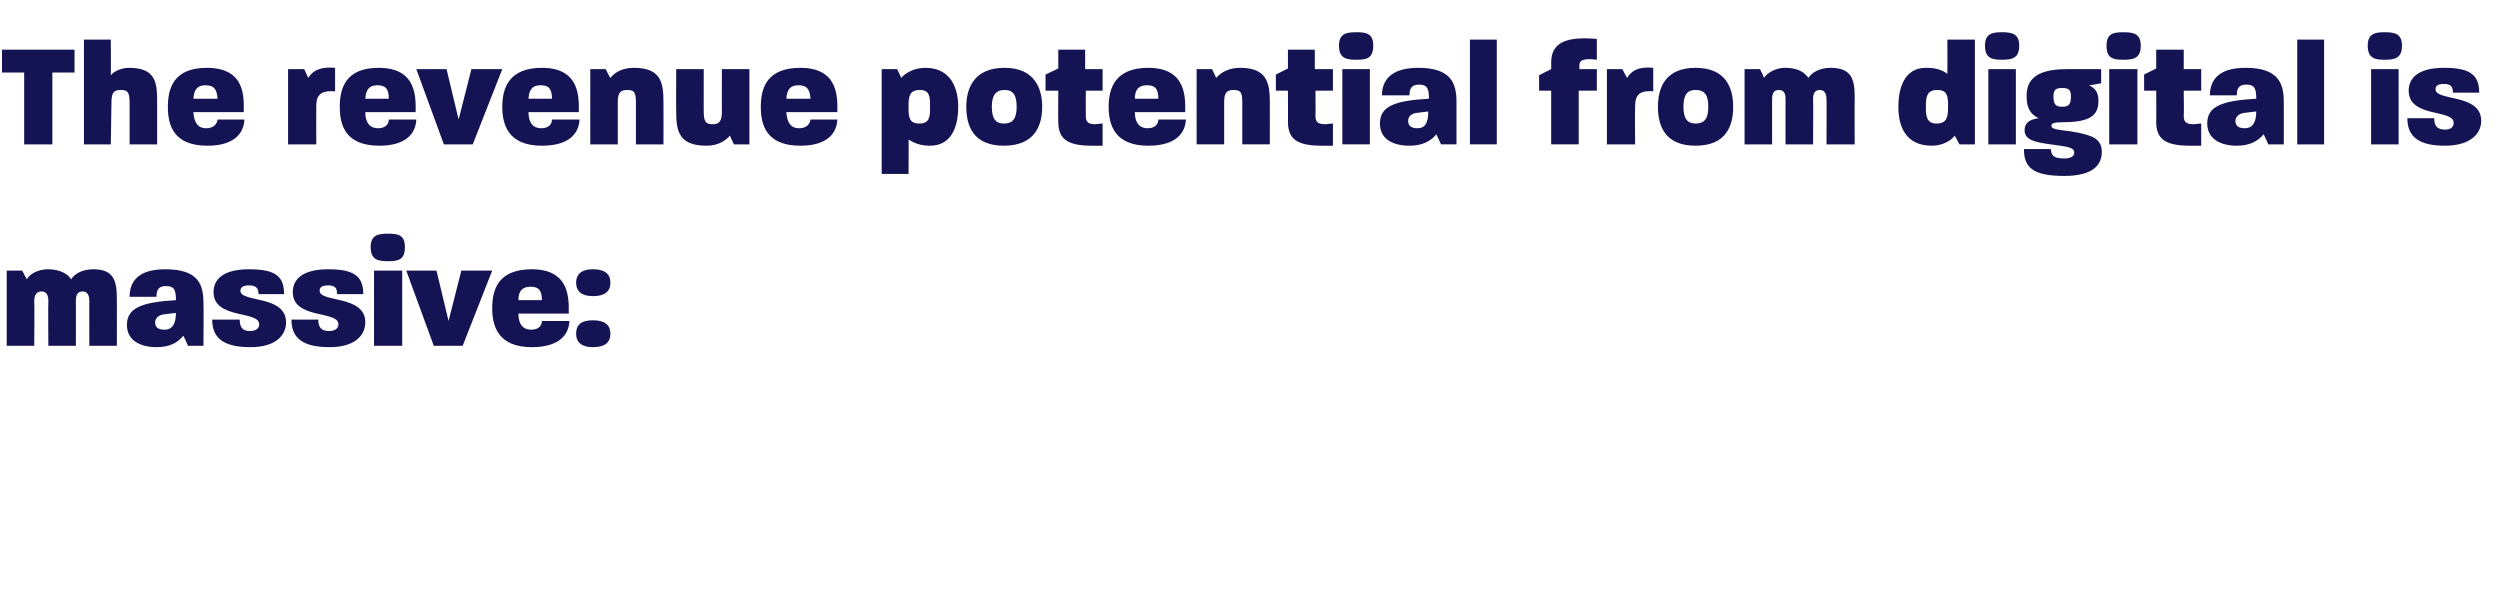
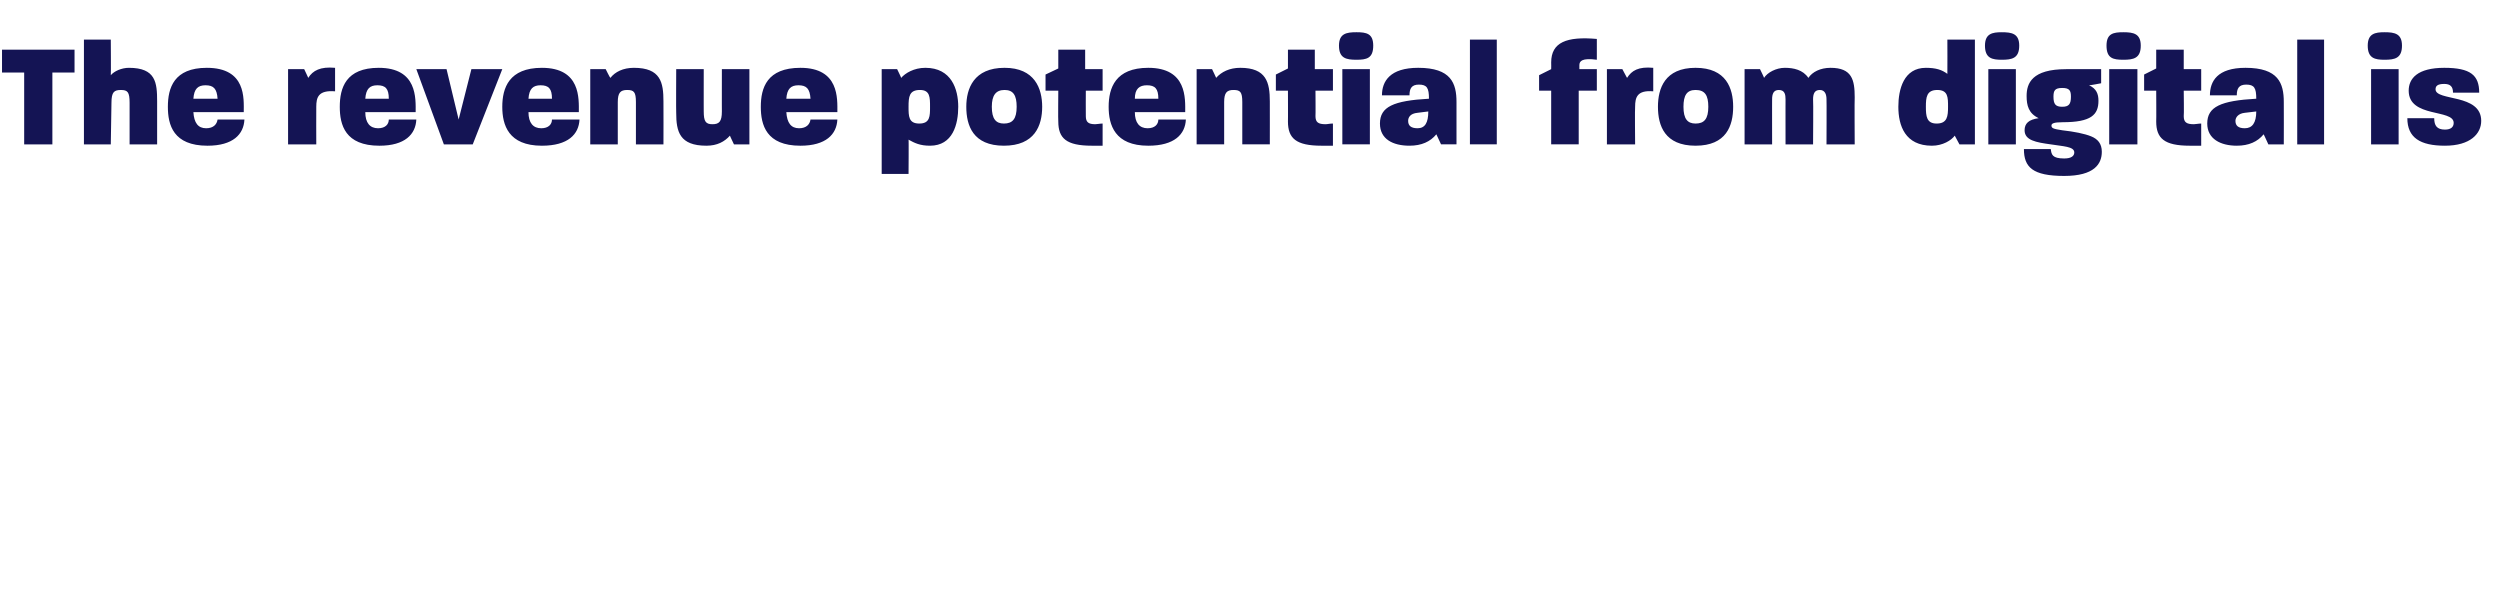
<svg xmlns="http://www.w3.org/2000/svg" version="1.1" width="372.3px" height="90.5px" viewBox="0 -5 372.3 90.5" style="top:-5px">
  <desc>The revenue potential from digital is massive:</desc>
  <defs />
  <g id="Polygon39483">
-     <path d="m1 35.3l2.3 0c0 0 .7 1.3.7 1.3c.4-.8 1.7-1.5 3.1-1.5c1.2 0 2.7.3 3.5 1.5c.5-.9 1.8-1.5 3.3-1.5c3.1 0 3.5 1.8 3.5 4.4c.02.03 0 7 0 7l-4.1 0c0 0-.01-6.73 0-6.7c0-.7-.2-1.4-1-1.4c-.8 0-1 .6-1 1.4c.01-.03 0 6.7 0 6.7l-4.1 0c0 0-.05-6.73 0-6.7c0-.7-.2-1.4-1-1.4c-.8 0-1.1.6-1.1 1.4c.05-.03 0 6.7 0 6.7l-4.1 0l0-11.2zm17.9 8.1c0-2.5 2.1-3.4 7.3-3.7c0-1.6-.3-2.1-1.5-2.1c-1.1 0-1.4.6-1.4 1.6c0 0-4 0-4 0c0-2.1 1.1-4.1 5.3-4.1c5 0 5.7 2.3 5.7 5.1c.04-.01 0 6.3 0 6.3l-2.3 0c0 0-.68-1.54-.7-1.5c-.9 1.1-2.1 1.7-4 1.7c-2.4 0-4.4-1-4.4-3.3zm5.6.7c1.1 0 1.7-.8 1.7-2.5c0 0-1.7.2-1.7.2c-1 .1-1.4.7-1.4 1.2c0 .7.4 1.1 1.4 1.1zm7.1-1.5c0 0 4.1 0 4.1 0c0 1.1.4 1.7 1.5 1.7c.9 0 1.4-.4 1.4-1c0-2.1-6.8-.7-6.8-4.8c0-1.8 1.3-3.4 5.3-3.4c4 0 5.2 1.1 5.2 3.7c0 0-3.8 0-3.8 0c0-.9-.4-1.3-1.4-1.3c-.9 0-1.3.3-1.3.8c0 1.8 6.8.6 6.8 4.7c0 1.9-1.5 3.7-5.3 3.7c-3.8 0-5.7-1.2-5.7-4.1zm11.8 0c0 0 4 0 4 0c0 1.1.4 1.7 1.6 1.7c.9 0 1.4-.4 1.4-1c0-2.1-6.8-.7-6.8-4.8c0-1.8 1.3-3.4 5.3-3.4c3.9 0 5.2 1.1 5.2 3.7c0 0-3.9 0-3.9 0c0-.9-.3-1.3-1.3-1.3c-1 0-1.3.3-1.3.8c0 1.8 6.8.6 6.8 4.7c0 1.9-1.5 3.7-5.3 3.7c-3.8 0-5.7-1.2-5.7-4.1zm12.3-7.3l4.2 0l0 11.2l-4.2 0l0-11.2zm2.1-5.5c1.5 0 2.5.2 2.5 2c0 1.9-1 2.1-2.5 2.1c-1.5 0-2.6-.2-2.6-2.1c0-1.8 1.1-2 2.6-2zm2.7 5.5l4.5 0l1.8 7.5l1.9-7.5l4.6 0l-4.4 11.2l-4.3 0l-4.1-11.2zm12.8 5.6c0-2.8.9-5.8 5.9-5.8c5.8 0 5.5 4.6 5.5 6.6c0 0-7.5 0-7.5 0c0 1.6.7 2.4 1.9 2.4c1.1 0 1.6-.6 1.6-1.3c0 0 4.1 0 4.1 0c-.1 2.2-1.7 3.9-5.6 3.9c-5 0-5.9-3.1-5.9-5.8zm7.4-1.2c0-1.5-.5-2-1.7-2c-1.1 0-1.8.5-1.8 2c0 0 3.5 0 3.5 0zm5.1-2.6c0-1.5 1.1-2 2.5-2c1.5 0 2.6.5 2.6 2c0 1.5-1.1 2-2.6 2c-1.4 0-2.5-.5-2.5-2zm2.5 5.6c1.5 0 2.6.5 2.6 2c0 1.5-1.1 2-2.6 2c-1.4 0-2.5-.5-2.5-2c0-1.6 1.1-2 2.5-2z" stroke="none" fill="#141454" />
-   </g>
+     </g>
  <g id="Polygon39482">
    <path d="m3.6 5.8l-3.3 0l0-3.4l10.8 0l0 3.4l-3.3 0l0 10.7l-4.2 0l0-10.7zm8.9-4.9l4 0c0 0 .04 5.26 0 5.3c.5-.6 1.6-1.1 2.7-1.1c4 0 4.2 2.2 4.2 5c.01.04 0 6.4 0 6.4l-4.1 0c0 0-.01-6.18 0-6.2c0-1.6-.3-1.9-1.3-1.9c-1 0-1.4.3-1.4 1.9c-.01.02-.1 6.2-.1 6.2l-4 0l0-15.6zm12.5 10c0-2.8.9-5.8 5.8-5.8c5.9 0 5.5 4.6 5.5 6.6c0 0-7.5 0-7.5 0c.1 1.6.7 2.4 1.9 2.4c1.1 0 1.6-.6 1.7-1.3c0 0 4 0 4 0c-.1 2.2-1.7 3.9-5.5 3.9c-5.1 0-5.9-3.1-5.9-5.8zm7.4-1.2c-.1-1.5-.6-2-1.8-2c-1.1 0-1.7.5-1.8 2c0 0 3.6 0 3.6 0zm10.5-4.4l2.4 0c0 0 .64 1.34.6 1.3c.7-1.1 1.8-1.7 4-1.5c0 0 0 3.5 0 3.5c-2.5-.2-2.8.9-2.8 2.3c-.02.01 0 5.6 0 5.6l-4.2 0l0-11.2zm7.7 5.6c0-2.8.9-5.8 5.8-5.8c5.8 0 5.5 4.6 5.5 6.6c0 0-7.5 0-7.5 0c0 1.6.7 2.4 1.9 2.4c1.1 0 1.6-.6 1.6-1.3c0 0 4.1 0 4.1 0c-.1 2.2-1.7 3.9-5.5 3.9c-5.1 0-5.9-3.1-5.9-5.8zm7.3-1.2c0-1.5-.5-2-1.7-2c-1.1 0-1.7.5-1.8 2c0 0 3.5 0 3.5 0zm4.1-4.4l4.5 0l1.8 7.5l1.9-7.5l4.6 0l-4.4 11.2l-4.3 0l-4.1-11.2zm12.8 5.6c0-2.8 1-5.8 5.9-5.8c5.8 0 5.5 4.6 5.5 6.6c0 0-7.5 0-7.5 0c0 1.6.7 2.4 1.9 2.4c1.1 0 1.6-.6 1.6-1.3c0 0 4.1 0 4.1 0c-.1 2.2-1.7 3.9-5.6 3.9c-5 0-5.9-3.1-5.9-5.8zm7.4-1.2c0-1.5-.5-2-1.7-2c-1.1 0-1.7.5-1.8 2c0 0 3.5 0 3.5 0zm5.7-4.4l2.3 0c0 0 .66 1.34.7 1.3c.7-.9 1.9-1.5 3.5-1.5c4 0 4.4 2.2 4.4 5c.02-.02 0 6.4 0 6.4l-4.1 0c0 0 .01-6.27 0-6.3c0-1.5-.3-1.8-1.3-1.8c-1 0-1.4.4-1.4 1.8c0 .03 0 6.3 0 6.3l-4.1 0l0-11.2zm12.8 6.5c-.03.01 0-6.5 0-6.5l4.1 0c0 0-.01 6.34 0 6.3c0 1.5.3 1.9 1.3 1.9c1 0 1.4-.4 1.4-1.9c-.01.04 0-6.3 0-6.3l4.1 0l0 11.2l-2.3 0c0 0-.64-1.34-.6-1.3c-.8.9-1.9 1.5-3.5 1.5c-4 0-4.5-2.1-4.5-4.9zm12.6-.9c0-2.8.9-5.8 5.9-5.8c5.8 0 5.5 4.6 5.5 6.6c0 0-7.6 0-7.6 0c.1 1.6.7 2.4 1.9 2.4c1.1 0 1.6-.6 1.7-1.3c0 0 4 0 4 0c-.1 2.2-1.7 3.9-5.5 3.9c-5.1 0-5.9-3.1-5.9-5.8zm7.4-1.2c-.1-1.5-.6-2-1.8-2c-1.1 0-1.7.5-1.8 2c0 0 3.6 0 3.6 0zm10.6-4.4l2.3 0c0 0 .64 1.3.6 1.3c.6-.7 1.9-1.5 3.6-1.5c3.9 0 4.9 3.2 4.9 5.8c0 2.6-.8 5.8-4.2 5.8c-1.5 0-2.3-.4-3.2-.9c.04-.05 0 5.1 0 5.1l-4 0l0-15.6zm5.6 8.1c1.6 0 1.6-1.1 1.6-2.5c0-1.4 0-2.5-1.5-2.5c-1.6 0-1.7 1-1.7 2.5c0 1.4 0 2.5 1.6 2.5zm7-2.5c0-2.7 1.1-5.8 5.7-5.8c4.5 0 5.6 3.1 5.6 5.8c0 2.8-1.1 5.8-5.7 5.8c-4.6 0-5.6-3-5.6-5.8zm5.6 2.5c1.3 0 1.9-.7 1.9-2.5c0-1.7-.5-2.5-1.8-2.5c-1.3 0-1.9.8-1.9 2.5c0 1.8.6 2.5 1.8 2.5zm8.1-.3c-.04.03 0-4.6 0-4.6l-1.9 0l0-2.4l1.9-.9l0-2.8l4 0l0 2.9l2.6 0l0 3.2l-2.5 0c0 0-.02 3.82 0 3.8c0 .9.4 1.2 1.4 1.2c.3 0 .7-.1 1.1-.1c0 0 0 3.3 0 3.3c-.6 0-1.1 0-1.6 0c-3.8 0-5-1.1-5-3.6zm7.5-2.2c0-2.8 1-5.8 5.9-5.8c5.8 0 5.5 4.6 5.5 6.6c0 0-7.5 0-7.5 0c0 1.6.7 2.4 1.9 2.4c1.1 0 1.6-.6 1.6-1.3c0 0 4.1 0 4.1 0c-.1 2.2-1.7 3.9-5.6 3.9c-5 0-5.9-3.1-5.9-5.8zm7.4-1.2c0-1.5-.5-2-1.7-2c-1.1 0-1.8.5-1.8 2c0 0 3.5 0 3.5 0zm5.7-4.4l2.3 0c0 0 .65 1.34.6 1.3c.8-.9 2-1.5 3.6-1.5c3.9 0 4.4 2.2 4.4 5c.01-.02 0 6.4 0 6.4l-4.1 0c0 0 0-6.27 0-6.3c0-1.5-.3-1.8-1.3-1.8c-1 0-1.4.4-1.4 1.8c-.01.03 0 6.3 0 6.3l-4.1 0l0-11.2zm13.6 7.8c.02.03 0-4.6 0-4.6l-1.8 0l0-2.4l1.8-.9l0-2.8l4 0l0 2.9l2.7 0l0 3.2l-2.6 0c0 0 .03 3.82 0 3.8c0 .9.4 1.2 1.5 1.2c.3 0 .6-.1 1.1-.1c0 0 0 3.3 0 3.3c-.6 0-1.2 0-1.7 0c-3.8 0-5-1.1-5-3.6zm8.1-7.8l4.1 0l0 11.2l-4.1 0l0-11.2zm2.1-5.5c1.5 0 2.5.2 2.5 2c0 1.9-1 2.1-2.5 2.1c-1.5 0-2.6-.2-2.6-2.1c0-1.8 1.1-2 2.6-2zm3.5 13.6c0-2.5 2-3.4 7.3-3.7c0-1.6-.3-2.1-1.5-2.1c-1.1 0-1.4.6-1.4 1.6c0 0-4.1 0-4.1 0c0-2.1 1.2-4.1 5.4-4.1c4.9 0 5.7 2.3 5.7 5.1c0-.01 0 6.3 0 6.3l-2.3 0c0 0-.72-1.54-.7-1.5c-.9 1.1-2.2 1.7-4 1.7c-2.5 0-4.4-1-4.4-3.3zm5.6.7c1.1 0 1.6-.8 1.6-2.5c0 0-1.6.2-1.6.2c-1.1.1-1.4.7-1.4 1.2c0 .7.4 1.1 1.4 1.1zm7.8-13.2l4 0l0 15.6l-4 0l0-15.6zm12.1 7.6l-1.8 0l0-2.3l1.8-.9c0 0 .02-.99 0-1c0-3 2.3-3.9 6.8-3.5c0 0 0 3.1 0 3.1c-2.2-.3-2.6.2-2.6.8c0-.01 0 .6 0 .6l2.6 0l0 3.2l-2.7 0l0 8l-4.1 0l0-8zm8.3-3.2l2.3 0c0 0 .71 1.34.7 1.3c.7-1.1 1.7-1.7 3.9-1.5c0 0 0 3.5 0 3.5c-2.4-.2-2.7.9-2.7 2.3c-.05.01 0 5.6 0 5.6l-4.2 0l0-11.2zm7.6 5.6c0-2.7 1-5.8 5.6-5.8c4.6 0 5.6 3.1 5.6 5.8c0 2.8-1 5.8-5.6 5.8c-4.6 0-5.6-3-5.6-5.8zm5.6 2.5c1.3 0 1.9-.7 1.9-2.5c0-1.7-.5-2.5-1.9-2.5c-1.3 0-1.8.8-1.8 2.5c0 1.8.6 2.5 1.8 2.5zm7.3-8.1l2.3 0c0 0 .64 1.3.6 1.3c.5-.8 1.8-1.5 3.1-1.5c1.3 0 2.7.3 3.5 1.5c.6-.9 1.8-1.5 3.3-1.5c3.2 0 3.6 1.8 3.6 4.4c-.04.03 0 7 0 7l-4.2 0c0 0 .03-6.73 0-6.7c0-.7-.2-1.4-1-1.4c-.8 0-1 .6-1 1.4c.05-.03 0 6.7 0 6.7l-4.1 0c0 0-.01-6.73 0-6.7c0-.7-.1-1.4-1-1.4c-.8 0-1 .6-1 1.4c-.01-.03 0 6.7 0 6.7l-4.1 0l0-11.2zm22.9 5.6c0-2.6.8-5.8 4.1-5.8c1.5 0 2.4.3 3.2.9c.02.01 0-5.1 0-5.1l4.1 0l0 15.6l-2.3 0c0 0-.68-1.28-.7-1.3c-.5.7-1.8 1.5-3.4 1.5c-4 0-5-3-5-5.8zm5.7 2.5c1.6 0 1.7-1.1 1.7-2.5c0-1.4 0-2.5-1.6-2.5c-1.6 0-1.7 1.1-1.7 2.5c0 1.4.1 2.5 1.6 2.5zm7.7-8.1l4.1 0l0 11.2l-4.1 0l0-11.2zm2-5.5c1.5 0 2.6.2 2.6 2c0 1.9-1.1 2.1-2.6 2.1c-1.4 0-2.5-.2-2.5-2.1c0-1.8 1.1-2 2.5-2zm3.3 17.4c0 0 4 0 4 0c.1.8.2 1.4 2 1.4c1.1 0 1.5-.4 1.5-.9c0-.9-1.7-.9-3.5-1.2c-2.2-.3-3.9-.6-3.9-2.1c0-1 .6-1.6 2.1-1.8c-1.5-.7-1.8-1.9-1.8-3.3c0-1.9.8-4 5.9-4c-.01-.02 5.2 0 5.2 0l0 2.1c0 0-1.76.34-1.8.3c1.1.5 1.4 1.3 1.4 2.3c0 2.1-1.1 3.2-5.3 3.2c-1.4 0-1.7.2-1.7.5c0 .4.3.5 1.6.7c1.8.2 3.3.5 4.3.9c1 .4 1.6 1.1 1.6 2.3c0 1.8-1.1 3.6-5.6 3.6c-4.7 0-6-1.3-6-4zm5.7-6.3c1 0 1.3-.4 1.3-1.5c0-.9-.2-1.3-1.3-1.3c-1.1 0-1.3.4-1.3 1.3c0 1.1.3 1.5 1.3 1.5zm7-5.6l4.2 0l0 11.2l-4.2 0l0-11.2zm2.1-5.5c1.5 0 2.6.2 2.6 2c0 1.9-1.1 2.1-2.6 2.1c-1.5 0-2.5-.2-2.5-2.1c0-1.8 1-2 2.5-2zm4.9 13.3c.03.03 0-4.6 0-4.6l-1.8 0l0-2.4l1.8-.9l0-2.8l4.1 0l0 2.9l2.6 0l0 3.2l-2.6 0c0 0 .05 3.82 0 3.8c0 .9.4 1.2 1.5 1.2c.3 0 .7-.1 1.1-.1c0 0 0 3.3 0 3.3c-.6 0-1.1 0-1.7 0c-3.8 0-5-1.1-5-3.6zm7.6.3c0-2.5 2-3.4 7.3-3.7c0-1.6-.3-2.1-1.5-2.1c-1.1 0-1.4.6-1.4 1.6c0 0-4 0-4 0c0-2.1 1.1-4.1 5.3-4.1c4.9 0 5.7 2.3 5.7 5.1c.02-.01 0 6.3 0 6.3l-2.3 0c0 0-.7-1.54-.7-1.5c-.9 1.1-2.2 1.7-4 1.7c-2.4 0-4.4-1-4.4-3.3zm5.6.7c1.1 0 1.7-.8 1.7-2.5c0 0-1.7.2-1.7.2c-1 .1-1.4.7-1.4 1.2c0 .7.4 1.1 1.4 1.1zm7.8-13.2l4 0l0 15.6l-4 0l0-15.6zm11 4.4l4.1 0l0 11.2l-4.1 0l0-11.2zm2-5.5c1.5 0 2.6.2 2.6 2c0 1.9-1.1 2.1-2.6 2.1c-1.4 0-2.5-.2-2.5-2.1c0-1.8 1.1-2 2.5-2zm3.4 12.8c0 0 4 0 4 0c0 1.1.4 1.7 1.6 1.7c.9 0 1.3-.4 1.3-1c0-2.1-6.7-.7-6.7-4.8c0-1.8 1.3-3.4 5.3-3.4c3.9 0 5.2 1.1 5.2 3.7c0 0-3.9 0-3.9 0c0-.9-.4-1.3-1.3-1.3c-1 0-1.3.3-1.3.8c0 1.8 6.8.6 6.8 4.7c0 1.9-1.6 3.7-5.4 3.7c-3.7 0-5.6-1.2-5.6-4.1z" stroke="none" fill="#141454" />
  </g>
</svg>